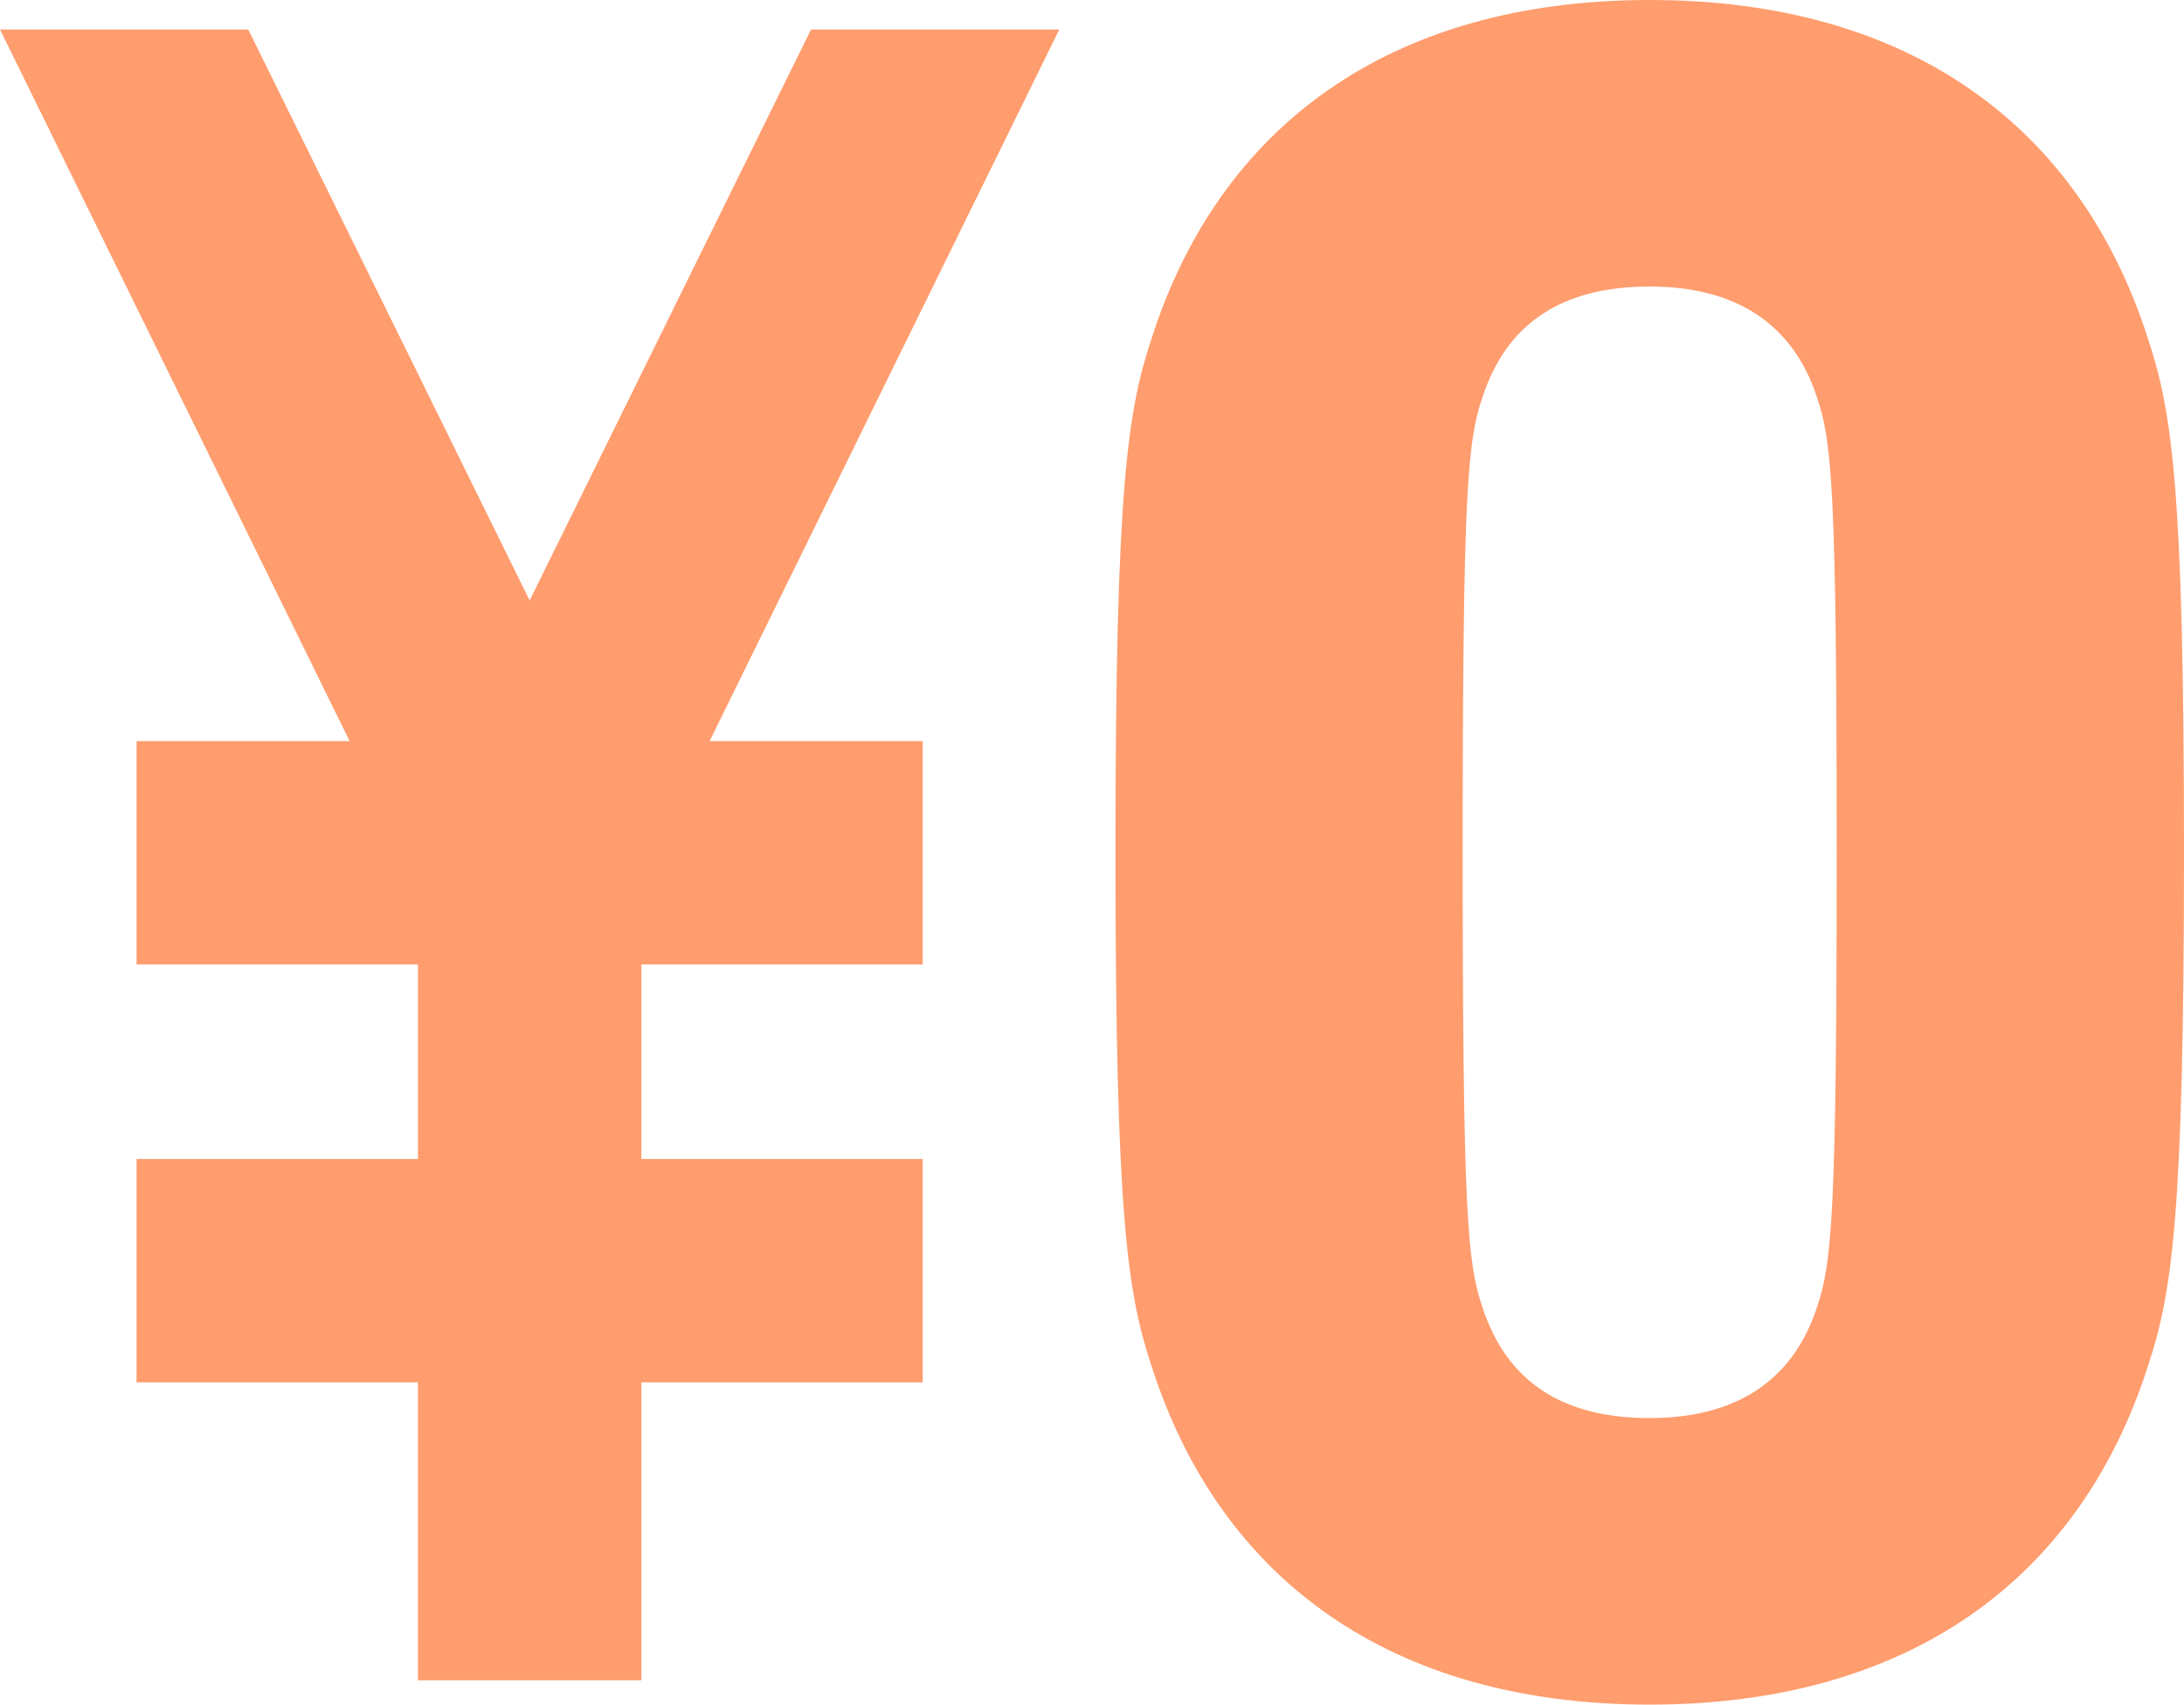
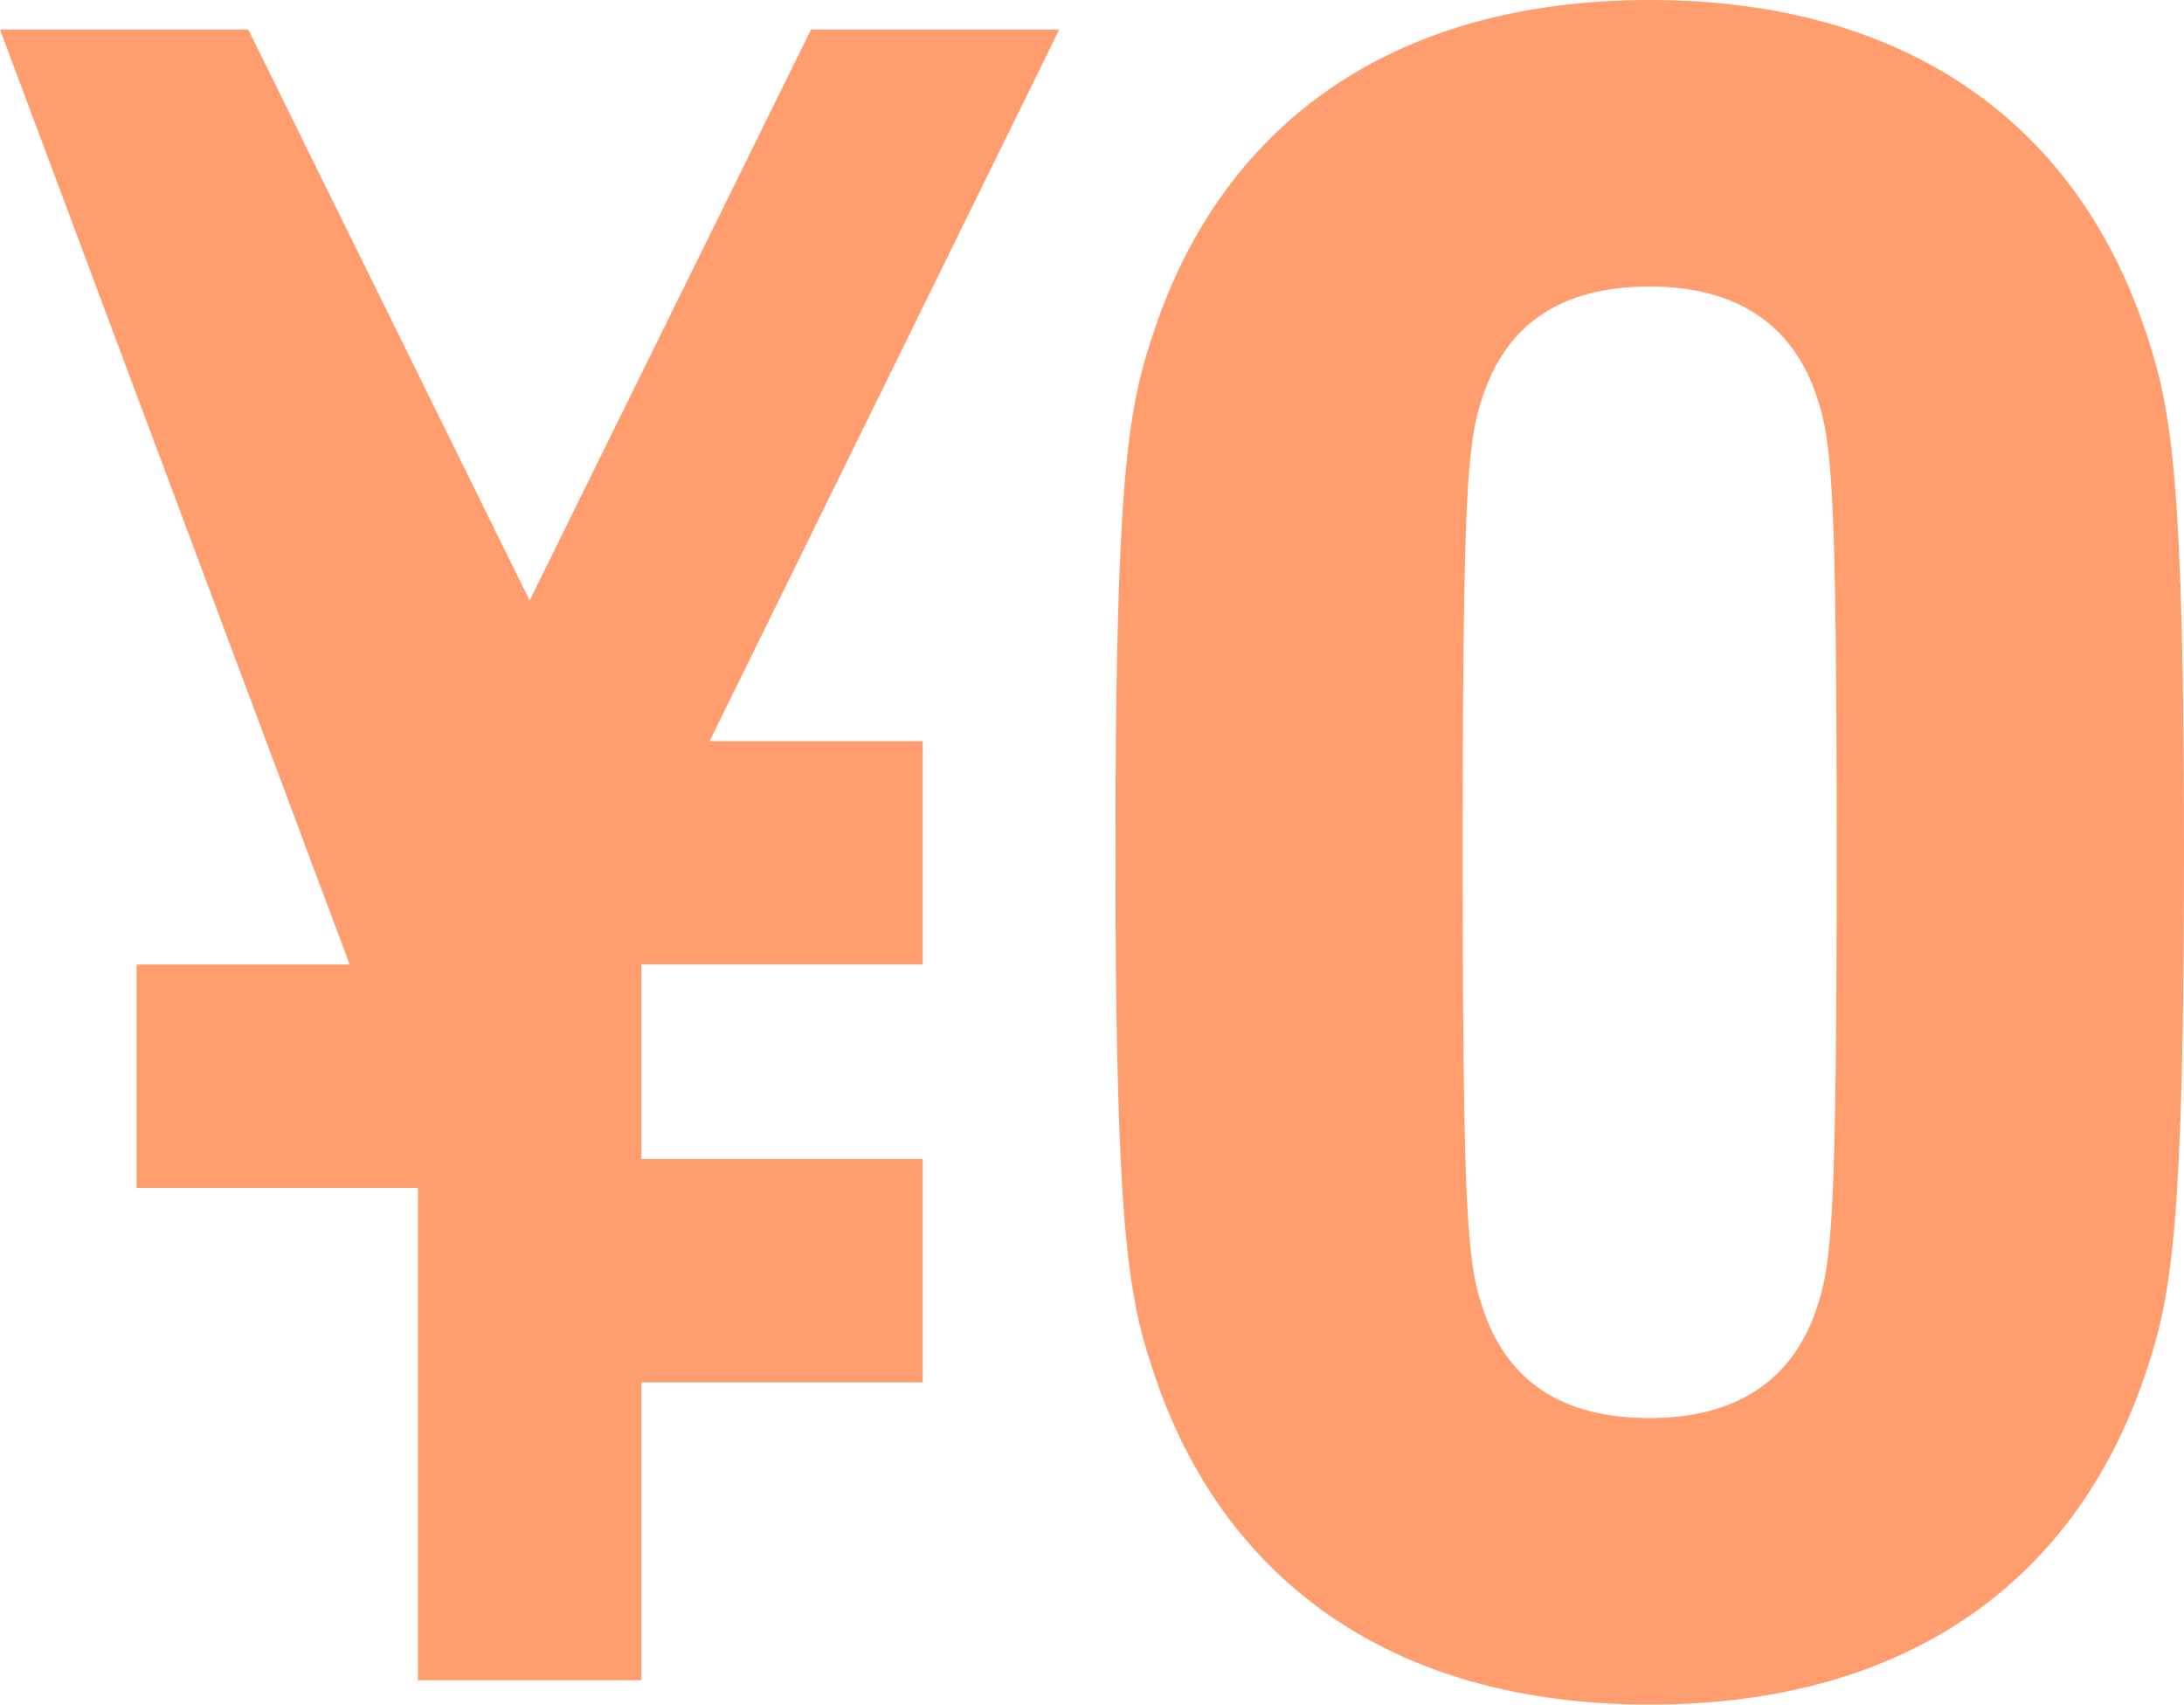
<svg xmlns="http://www.w3.org/2000/svg" xml:space="preserve" width="80" height="62.451">
-   <path fill="#ff9d6e" d="M78.667 50.085c-2.492 7.738-8.719 12.365-18.236 12.365-9.52 0-15.747-4.627-18.237-12.365-.89-2.67-1.335-5.428-1.335-18.861s.446-16.19 1.335-18.859C44.683 4.626 50.911 0 60.43 0c9.518 0 15.744 4.626 18.236 12.365.889 2.669 1.334 5.427 1.334 18.86s-.445 16.191-1.333 18.86zm-12.1-35.496c-.889-2.757-3.023-4.092-6.137-4.092-3.203 0-5.25 1.335-6.139 4.092-.535 1.602-.713 3.38-.713 16.635 0 13.255.178 15.035.713 16.636.889 2.758 2.936 4.092 6.139 4.092 3.113 0 5.248-1.334 6.137-4.092.535-1.602.711-3.381.711-16.636 0-13.254-.176-15.033-.711-16.635zM33.8 27.151v8.184H23.494v7.125H33.8v8.184H23.494v10.914h-8.186V50.644H5.002V42.46h10.307v-7.125H5.002v-8.184h7.805L0 1.081h9.094l10.307 20.917L29.708 1.081h9.094l-12.809 26.07H33.8z" />
+   <path fill="#ff9d6e" d="M78.667 50.085c-2.492 7.738-8.719 12.365-18.236 12.365-9.52 0-15.747-4.627-18.237-12.365-.89-2.67-1.335-5.428-1.335-18.861s.446-16.19 1.335-18.859C44.683 4.626 50.911 0 60.43 0c9.518 0 15.744 4.626 18.236 12.365.889 2.669 1.334 5.427 1.334 18.86s-.445 16.191-1.333 18.86zm-12.1-35.496c-.889-2.757-3.023-4.092-6.137-4.092-3.203 0-5.25 1.335-6.139 4.092-.535 1.602-.713 3.38-.713 16.635 0 13.255.178 15.035.713 16.636.889 2.758 2.936 4.092 6.139 4.092 3.113 0 5.248-1.334 6.137-4.092.535-1.602.711-3.381.711-16.636 0-13.254-.176-15.033-.711-16.635zM33.8 27.151v8.184H23.494v7.125H33.8v8.184H23.494v10.914h-8.186V50.644H5.002h10.307v-7.125H5.002v-8.184h7.805L0 1.081h9.094l10.307 20.917L29.708 1.081h9.094l-12.809 26.07H33.8z" />
</svg>